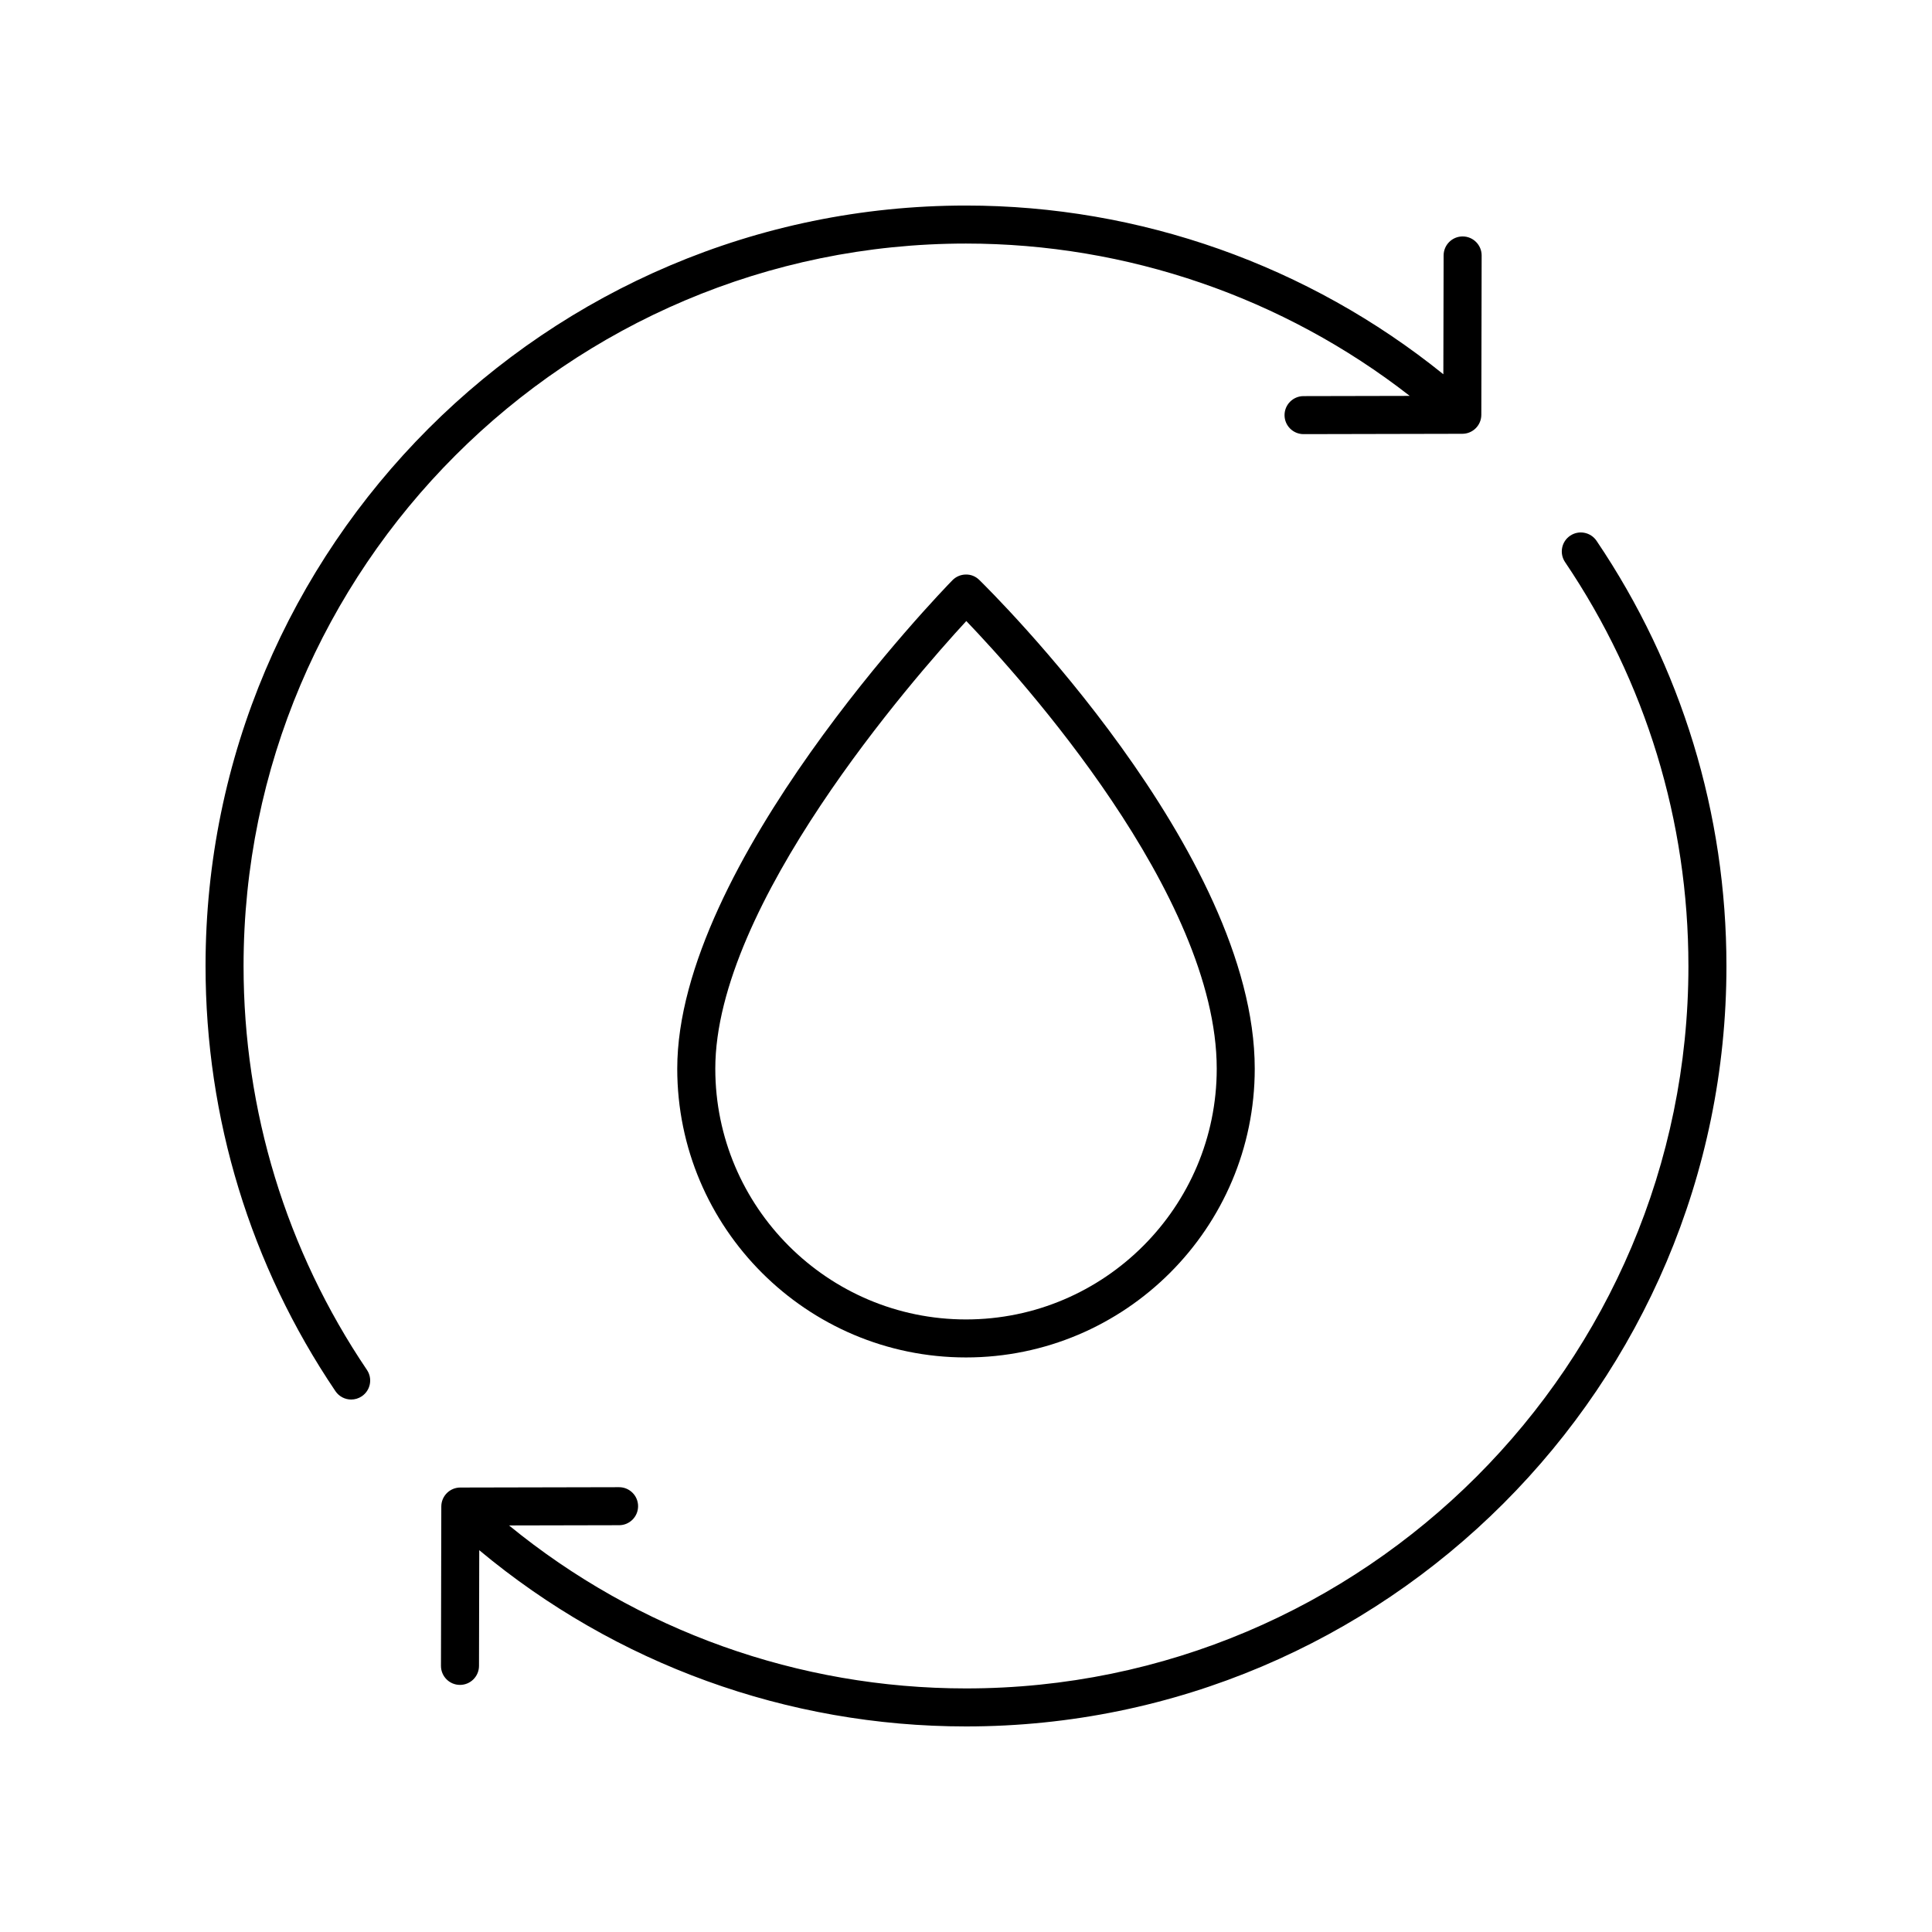
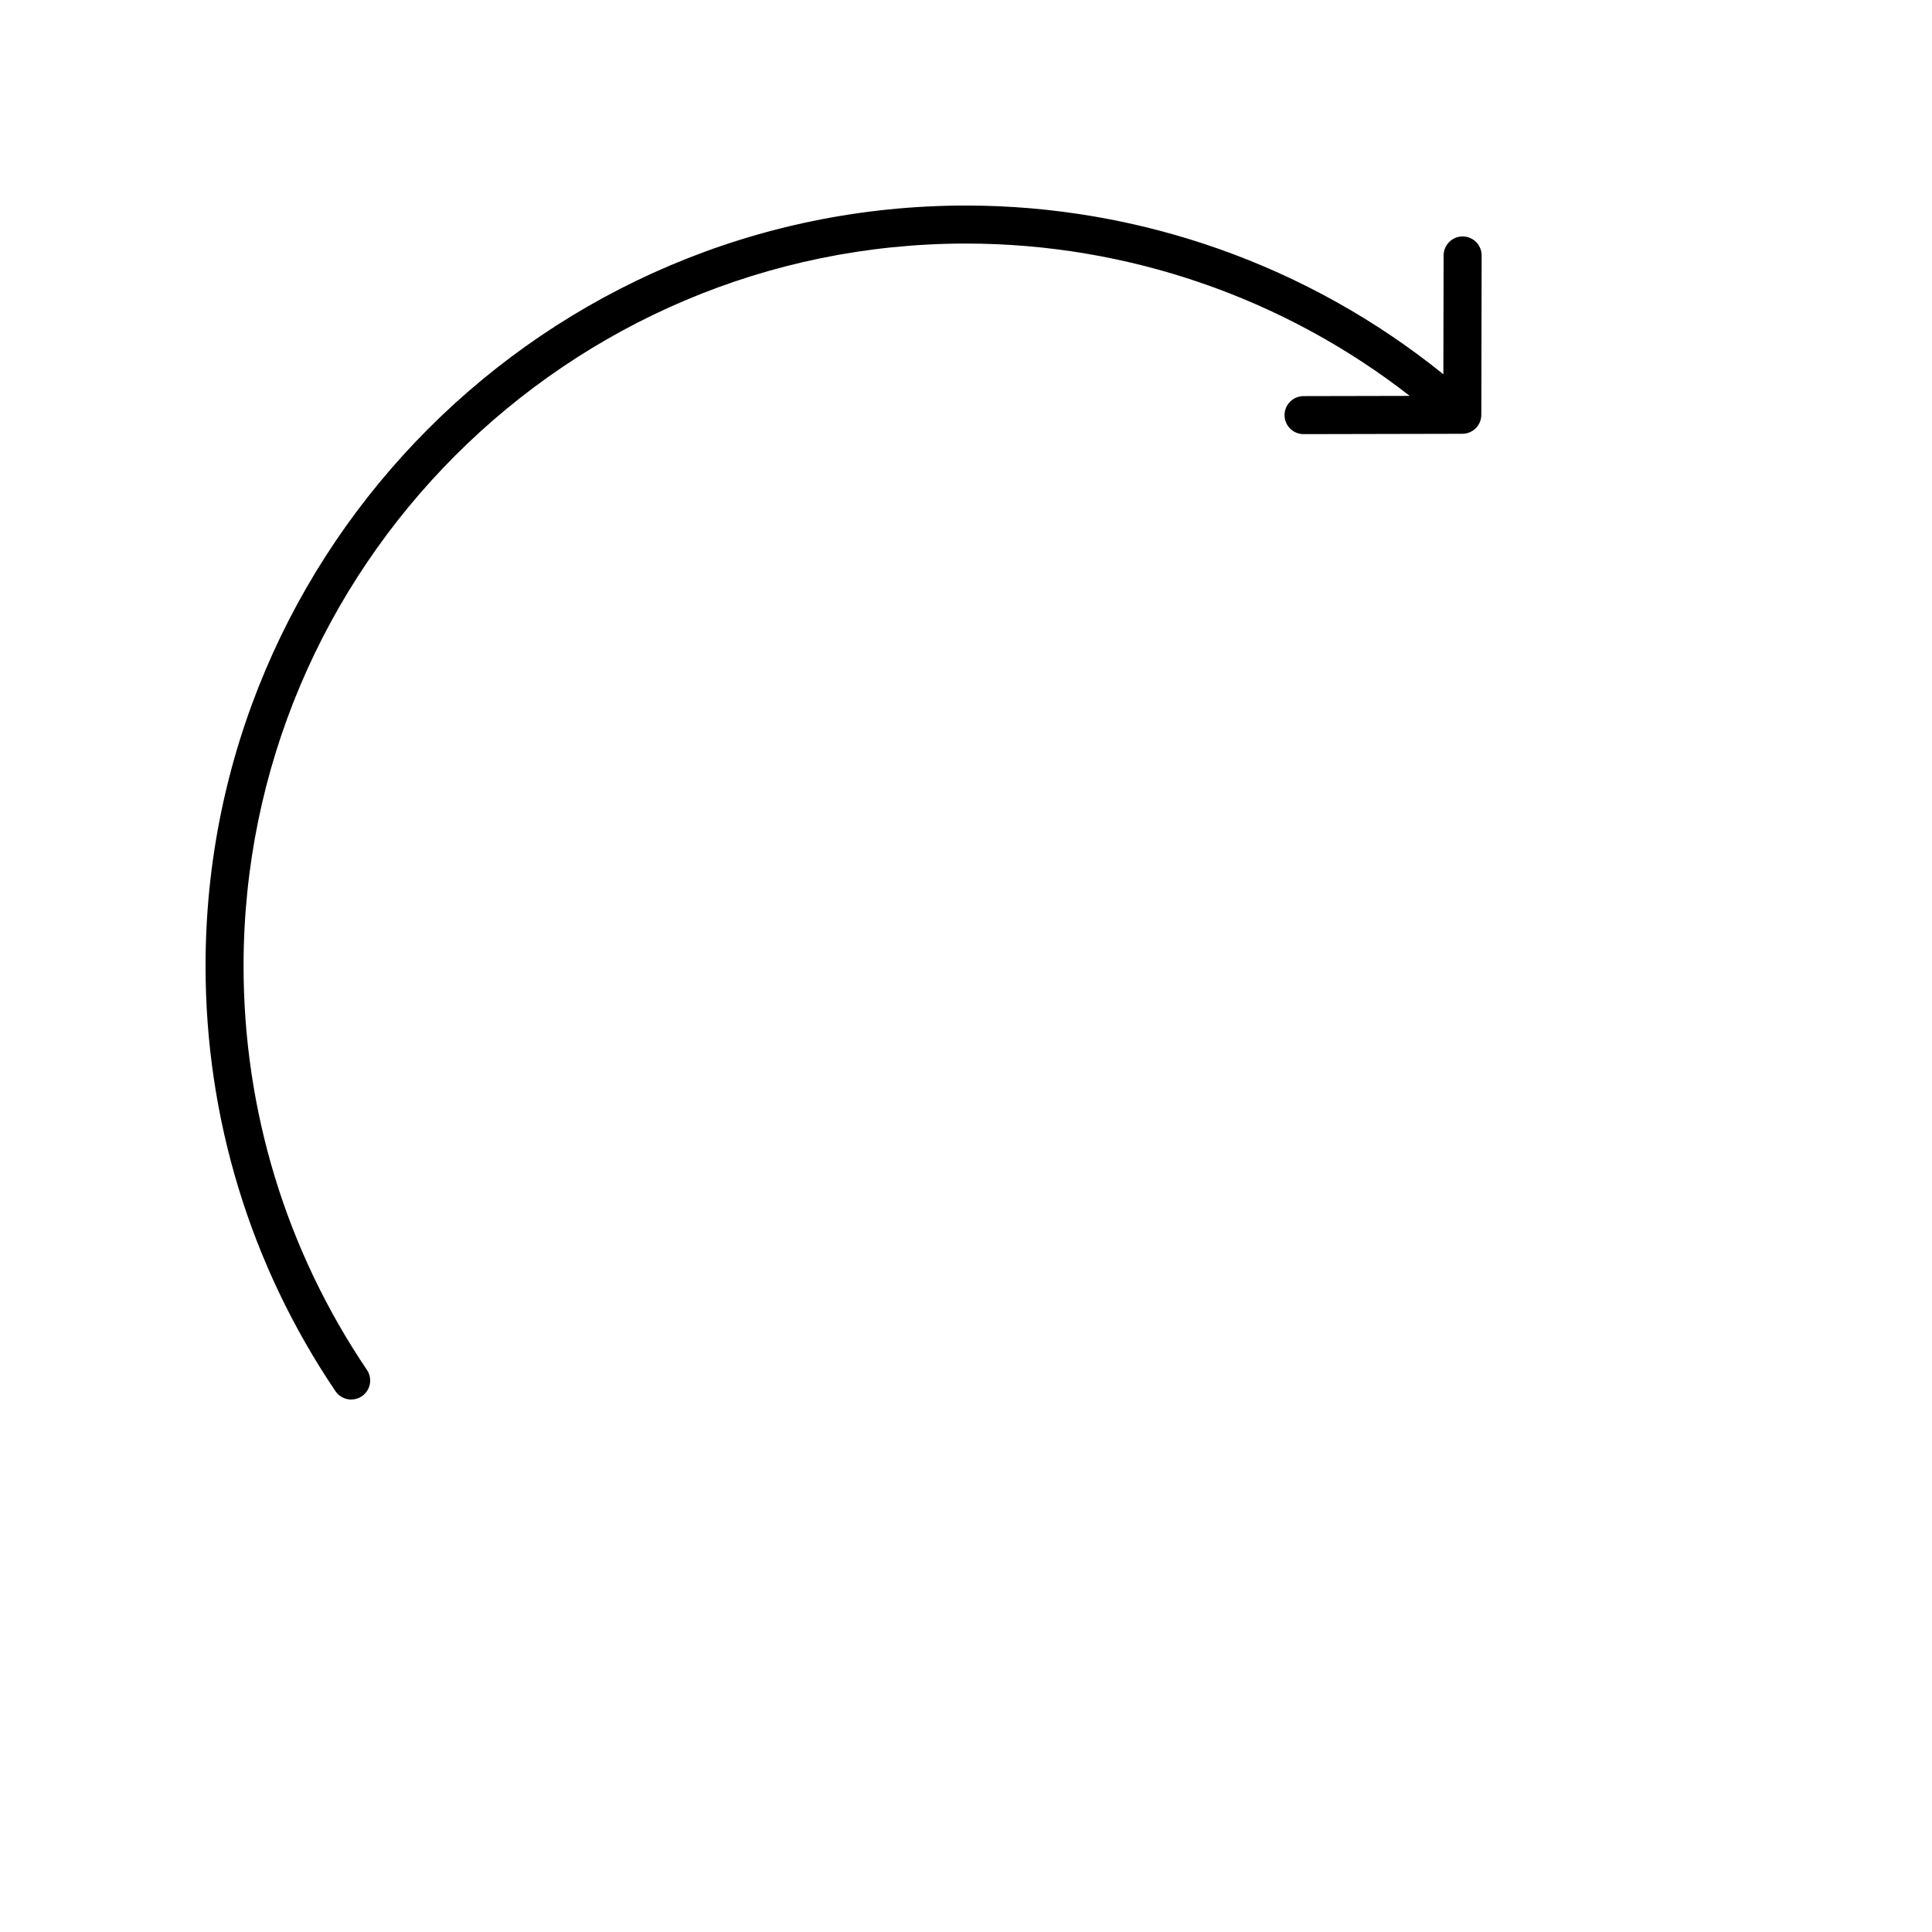
<svg xmlns="http://www.w3.org/2000/svg" fill="#000000" width="800px" height="800px" version="1.1" viewBox="144 144 512 512">
  <g>
    <path d="m237.07 514.89c0.969 0 1.949-0.281 2.812-0.863 2.309-1.559 2.914-4.688 1.355-6.992-21.387-31.664-32.691-68.676-32.691-107.04 0-105.56 85.883-191.45 191.45-191.45 42.672 0 84.102 14.277 117.6 40.371l-28.152 0.059c-2.781 0.004-5.031 2.266-5.027 5.047s2.262 5.027 5.039 5.027h0.012l42.07-0.09c2.773-0.004 5.023-2.254 5.027-5.027l0.086-42.227c0.004-2.781-2.246-5.043-5.027-5.047h-0.012c-2.777 0-5.031 2.25-5.039 5.027l-0.07 31.496c-35.73-28.848-80.418-44.711-126.51-44.711-111.12 0-201.52 90.402-201.52 201.52 0 40.383 11.902 79.344 34.422 112.68 0.973 1.441 2.559 2.219 4.176 2.219z" />
-     <path d="m591.45 400c0 105.56-85.883 191.45-191.45 191.45-44.363 0-86.973-15.281-121.1-43.191l29.172-0.062c2.781-0.004 5.031-2.266 5.027-5.047s-2.262-5.027-5.039-5.027h-0.012l-42.07 0.09c-2.773 0.004-5.023 2.254-5.027 5.027l-0.09 42.23c-0.004 2.781 2.246 5.043 5.027 5.047h0.012c2.777 0 5.031-2.25 5.039-5.027l0.066-30.672c36.172 30.172 81.641 46.707 129 46.707 111.12 0 201.52-90.402 201.52-201.52 0-40.383-11.902-79.344-34.422-112.68-1.559-2.301-4.688-2.91-6.992-1.355-2.309 1.559-2.914 4.688-1.355 6.992 21.387 31.66 32.691 68.672 32.691 107.04z" />
-     <path d="m476.52 427.22c0-57.516-70.02-126.61-73-129.53-0.953-0.934-2.188-1.465-3.578-1.434-1.34 0.016-2.613 0.562-3.547 1.52-2.981 3.051-72.918 75.34-72.918 129.44 0 42.195 34.328 76.52 76.52 76.52 42.195 0 76.523-34.324 76.523-76.52zm-142.96 0c0-43.426 52.301-103.2 66.52-118.64 14.316 14.941 66.367 72.461 66.367 118.64 0 36.637-29.809 66.445-66.445 66.445-36.633 0-66.441-29.809-66.441-66.445z" />
  </g>
</svg>